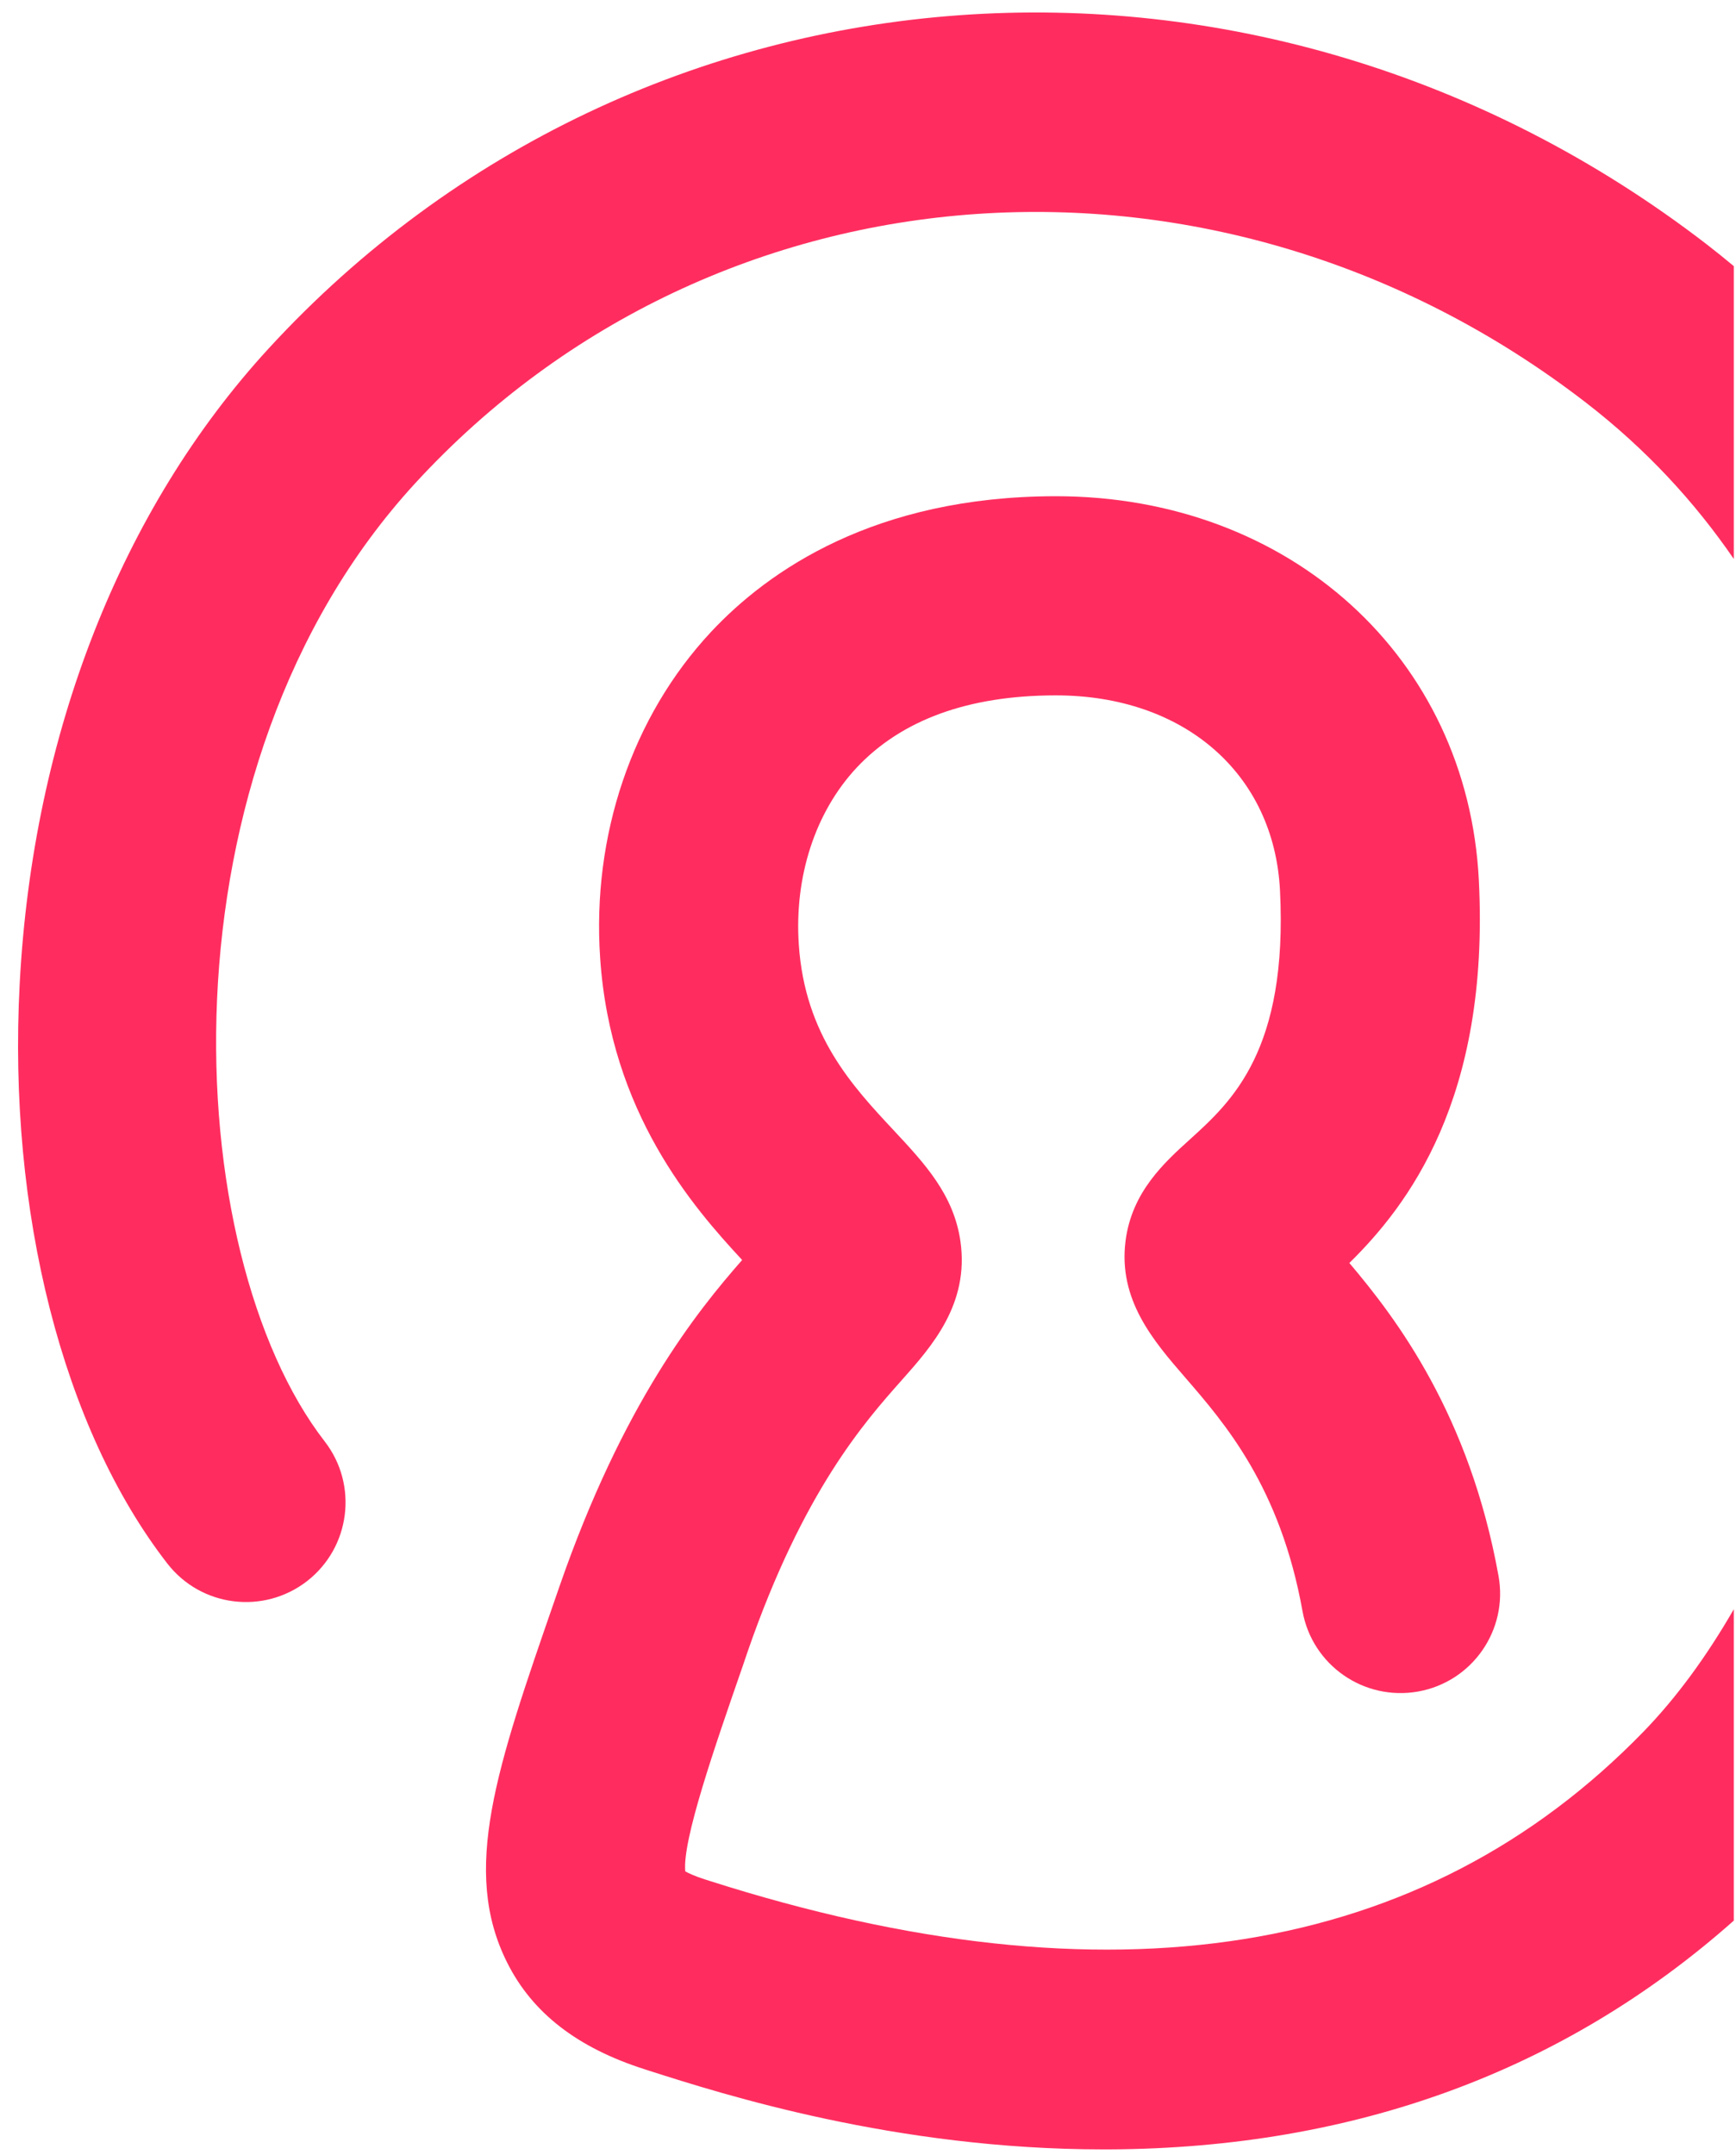
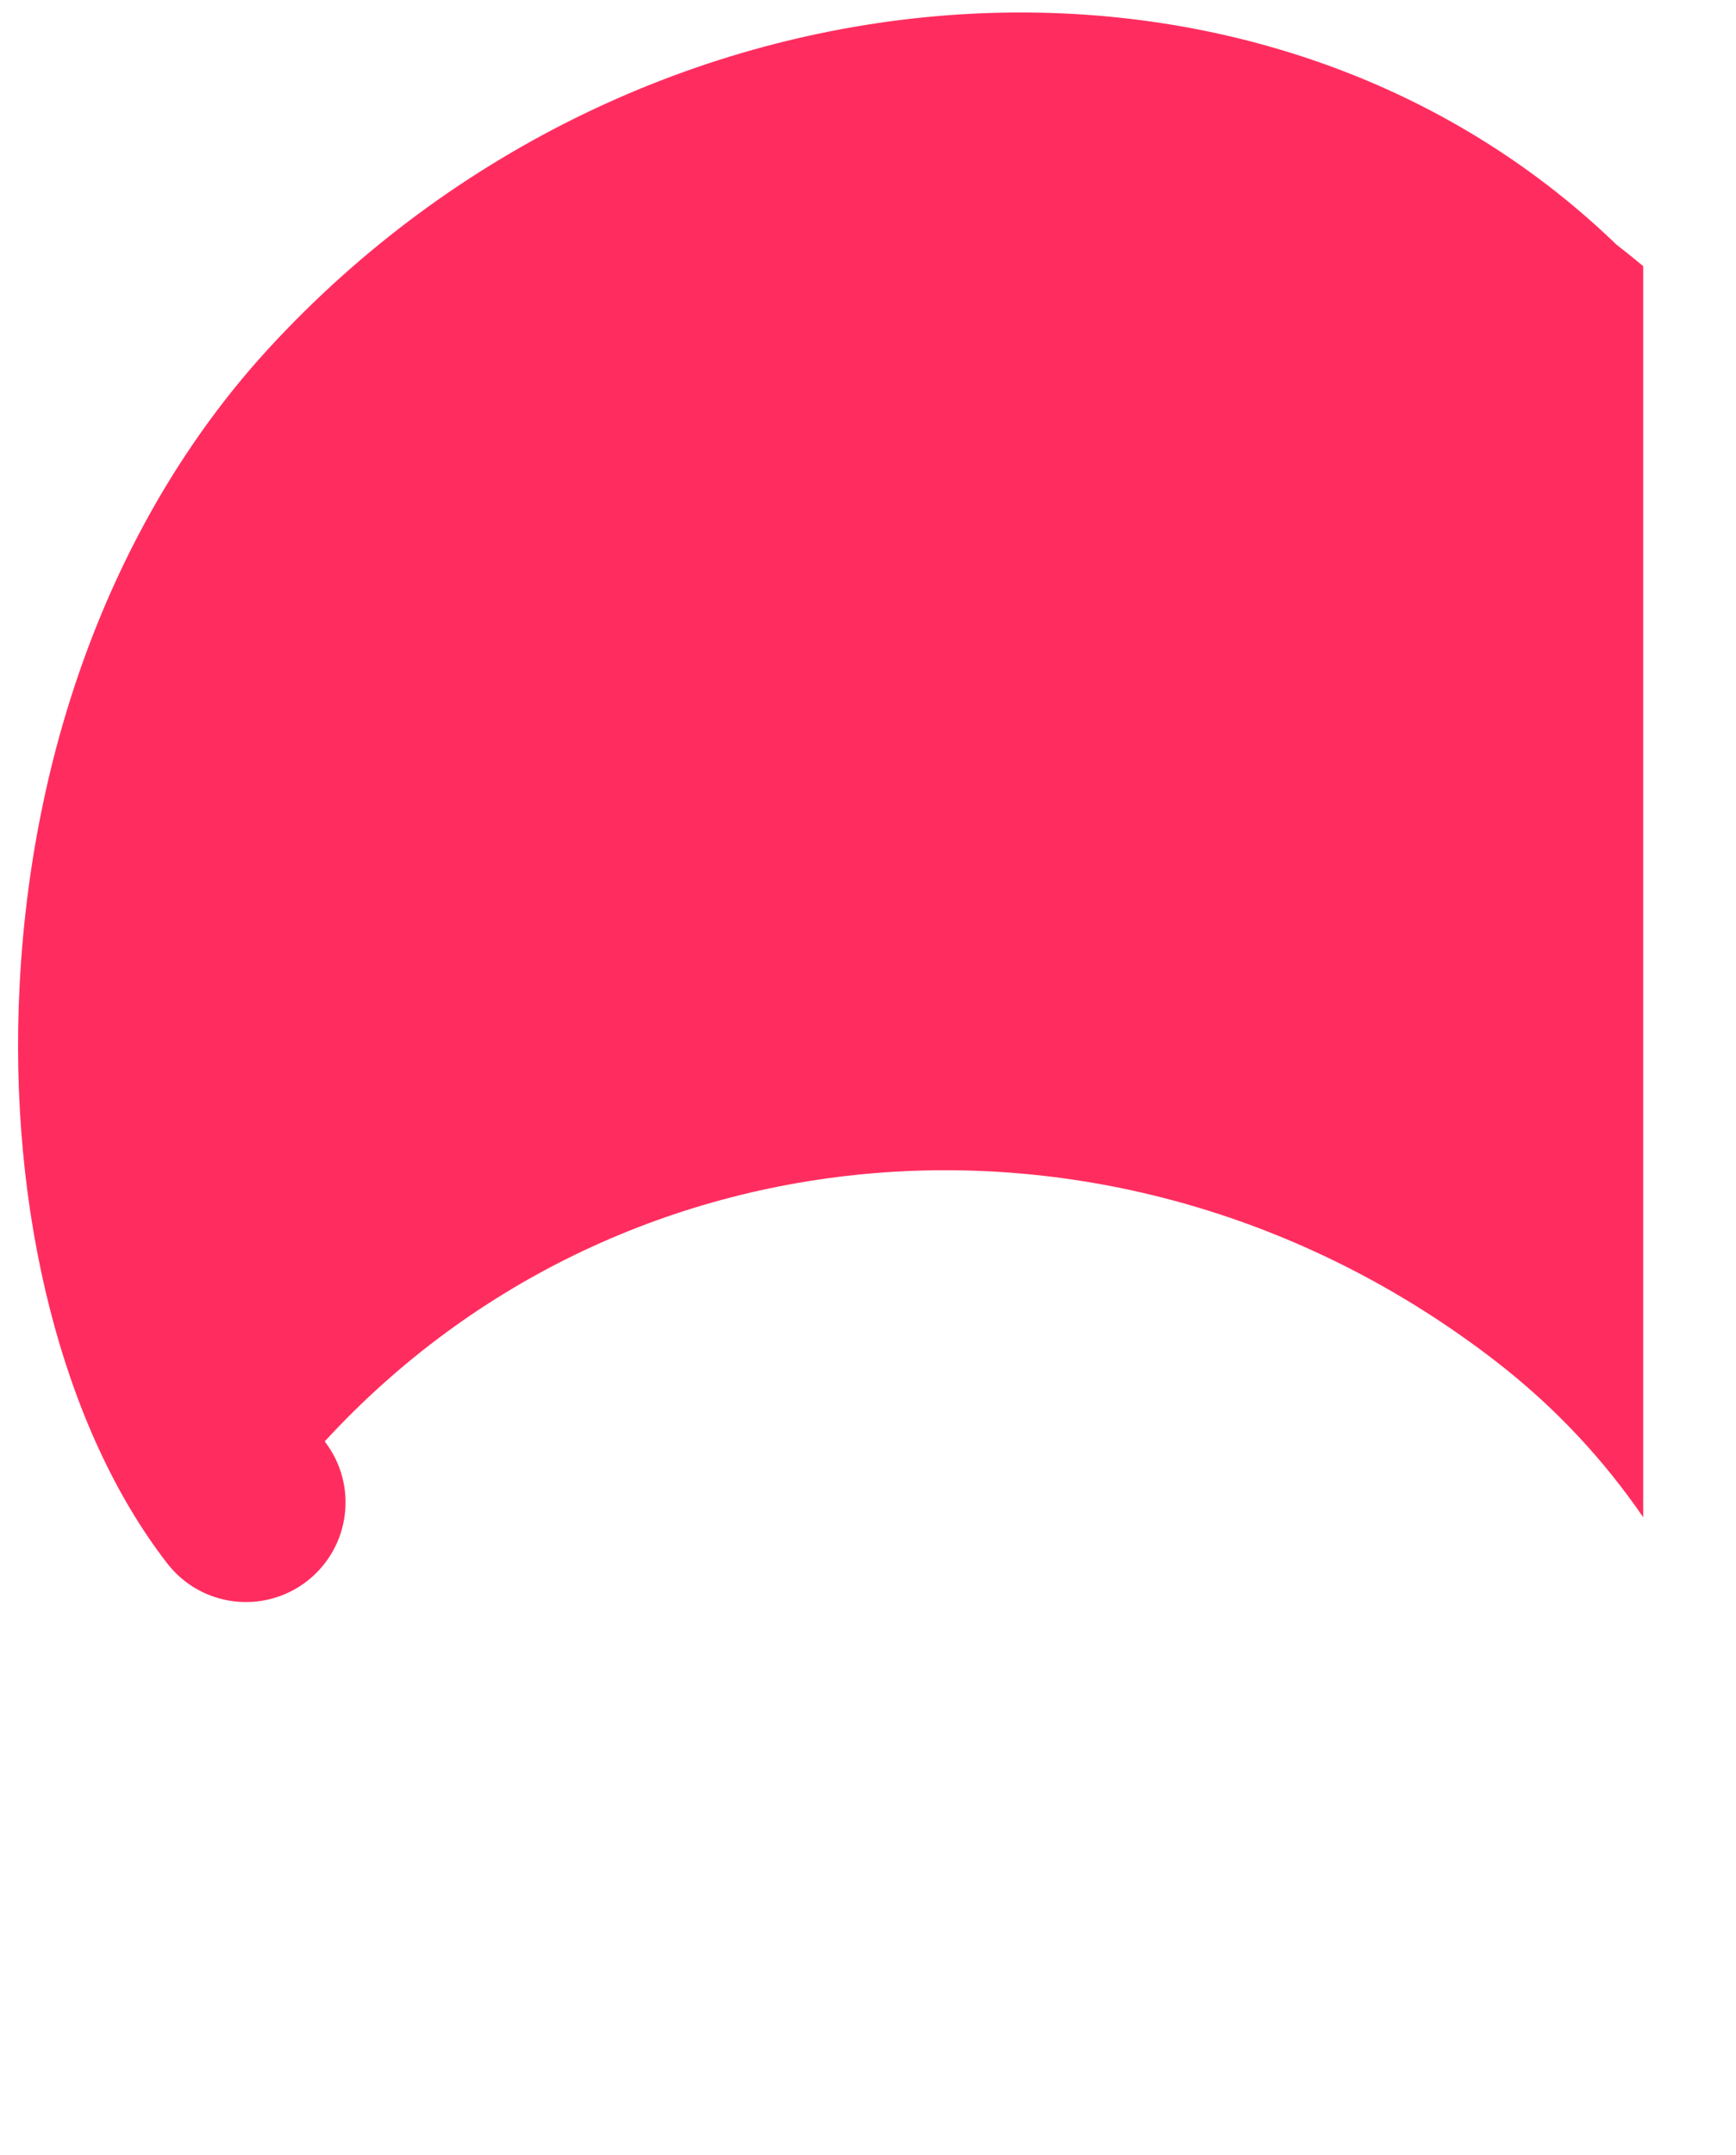
<svg xmlns="http://www.w3.org/2000/svg" version="1.1" id="Capa_1" x="0px" y="0px" width="289.898px" height="359.841px" viewBox="0 0 289.898 359.841" enable-background="new 0 0 289.898 359.841" xml:space="preserve">
  <desc type="0" text="" transform="matrix(0.726,0,0,0.726,47,25)" basicInfo-basicType="0" basicInfo-starPoints="5" basicInfo-roundedRectRadius="12" basicInfo-polygonSides="6" font-familyName="" pers-start="0,0" bounding="rect(-24.043,-24.999,48.086,49.998)" shadowEnabled="0" mesh="" shadowOffsetY="2" blurEnabled="0" markerEnd="0" shapeID="1" shadowOffsetX="0" font-bold="0" font-underline="0" font-alignment="1" flag="" font-pixelSize="20" pers-center="0,0" markerStart="0" shadowBlur="4" pers-end="0,0" pers-size="0,0" strokeStyle="0" shadowOpacity="160" blurRadius="4" locked="0">
	</desc>
  <g>
-     <path fill="#FF2D5F" d="M118.523,314.062l-0.751-0.238c-1.771-0.561-2.789-1.055-3.339-1.359c-0.508-5.191,4.9-20.738,9.682-34.529   l0.733-2.164c9.295-26.838,19.583-38.391,25.715-45.301c5.05-5.68,11.327-12.738,9.818-23.238   c-1.12-7.749-5.954-12.947-11.097-18.455c-6.964-7.454-14.868-15.913-15.89-31.049c-0.768-11.362,2.743-22.123,9.628-29.516   c7.492-8.006,18.665-12.09,33.221-12.106h0.085c21.403,0,36.425,13.067,37.42,32.543c1.347,26.731-8.083,35.286-14.981,41.542   c-4.353,3.939-9.759,8.827-10.809,17c-1.256,9.85,4.669,16.705,9.916,22.762c6.711,7.756,15.91,18.359,19.635,39.064   c1.628,9.039,10.267,15.029,19.322,13.414c9.042-1.623,15.047-10.277,13.407-19.316c-4.849-26.879-16.997-42.891-24.906-52.234   c9.657-9.502,23.477-27.292,21.623-63.918c-1.879-37.17-31.573-64.111-70.627-64.111c-0.041,0-0.085,0-0.143,0   c-30.056,0.061-47.837,12.365-57.473,22.684c-13.139,14.093-19.887,33.933-18.491,54.434c1.738,25.825,15.523,41.583,23.713,50.411   c-7.552,8.598-19.91,23.936-30.51,54.512l-0.746,2.152c-9.787,28.229-15.695,45.283-7.986,60.652   c4.205,8.406,11.731,14.229,22.984,17.818l0.734,0.238c12.375,3.953,41.194,13.133,75.846,13.133c0.345,0,0.709,0,1.055,0   c40.883-0.216,75.871-13.063,104.217-38.197v-51.992c-4.52,7.851-9.581,14.78-15.086,20.447   C237.704,326.968,185.259,335.357,118.523,314.062z" />
-     <path fill="#FF2D5F" d="M44.871,58.178C20.242,84.981,5.468,122.65,3.289,164.256c-2.017,38.113,7.207,74.31,24.65,96.804   c5.633,7.26,16.061,8.566,23.327,2.949c7.255-5.639,8.573-16.072,2.958-23.332C29.916,209.326,25.56,128.332,69.352,80.67   c50.327-54.756,134.316-60.569,195.378-13.526c10.249,7.895,18.369,16.811,24.799,26.184V44.435   c-1.478-1.229-2.972-2.443-4.504-3.624C210.195-16.836,106.958-9.372,44.871,58.178z" />
+     <path fill="#FF2D5F" d="M44.871,58.178C20.242,84.981,5.468,122.65,3.289,164.256c-2.017,38.113,7.207,74.31,24.65,96.804   c5.633,7.26,16.061,8.566,23.327,2.949c7.255-5.639,8.573-16.072,2.958-23.332c50.327-54.756,134.316-60.569,195.378-13.526c10.249,7.895,18.369,16.811,24.799,26.184V44.435   c-1.478-1.229-2.972-2.443-4.504-3.624C210.195-16.836,106.958-9.372,44.871,58.178z" />
  </g>
</svg>